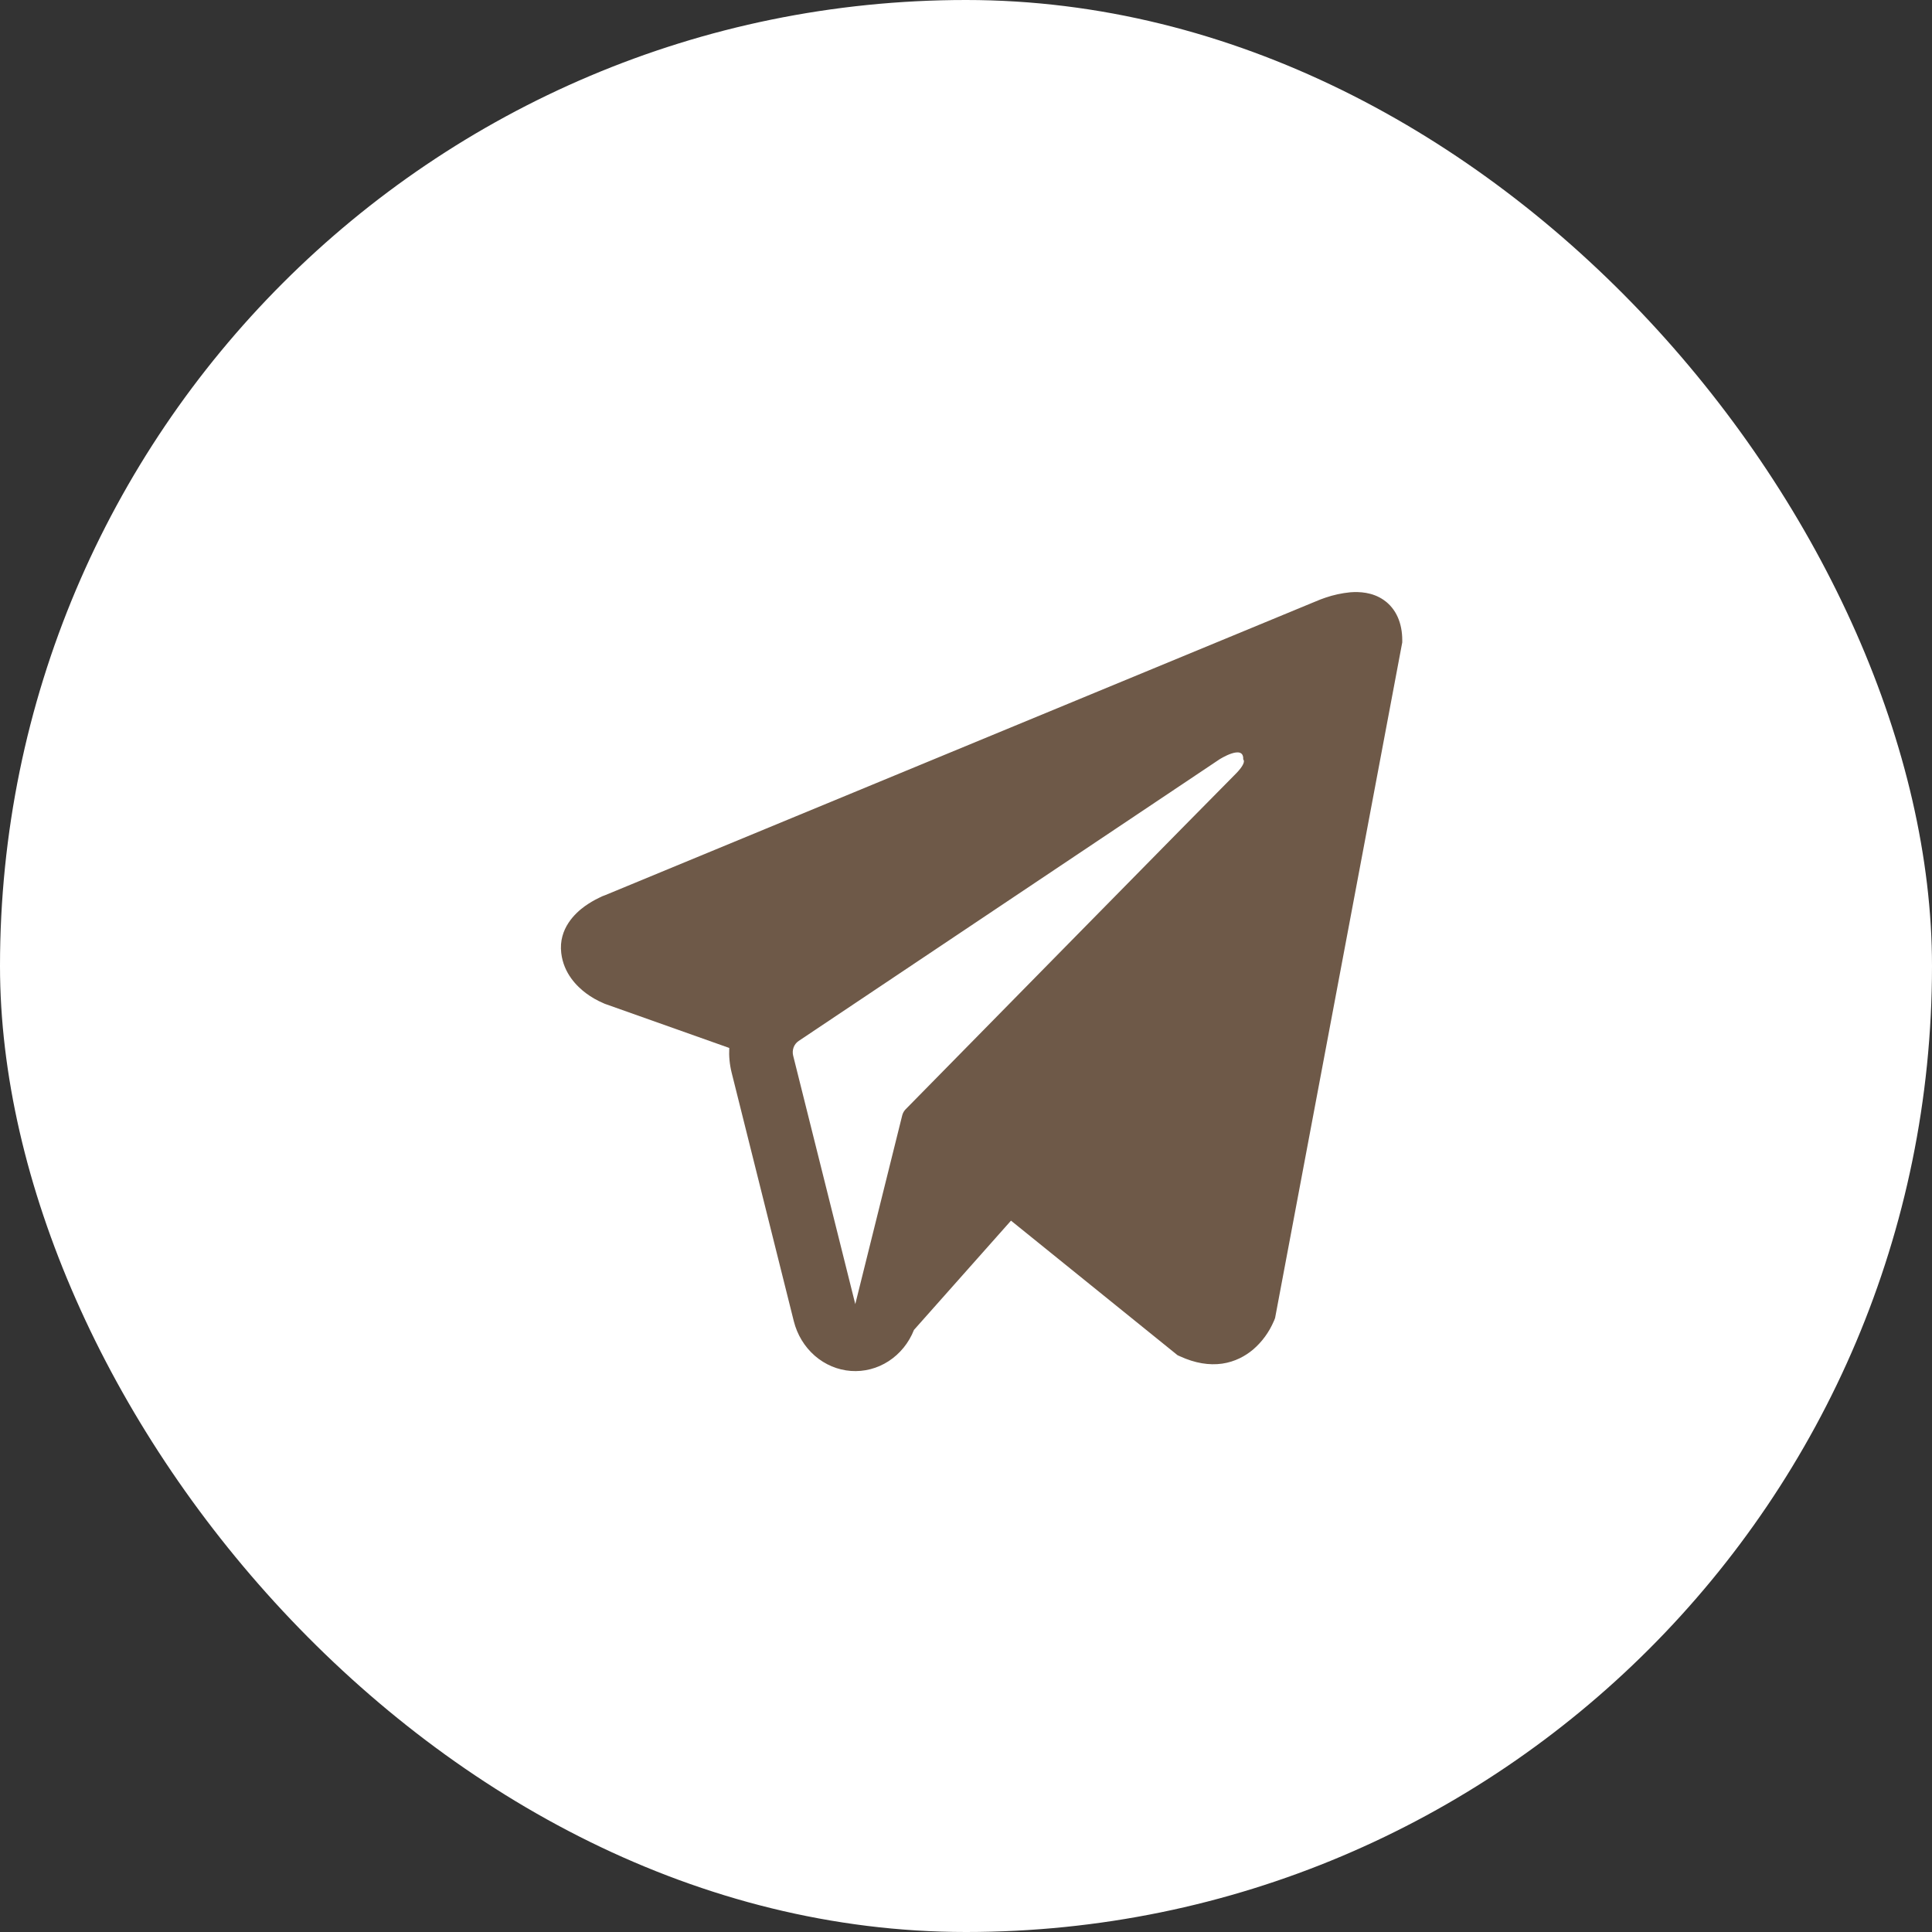
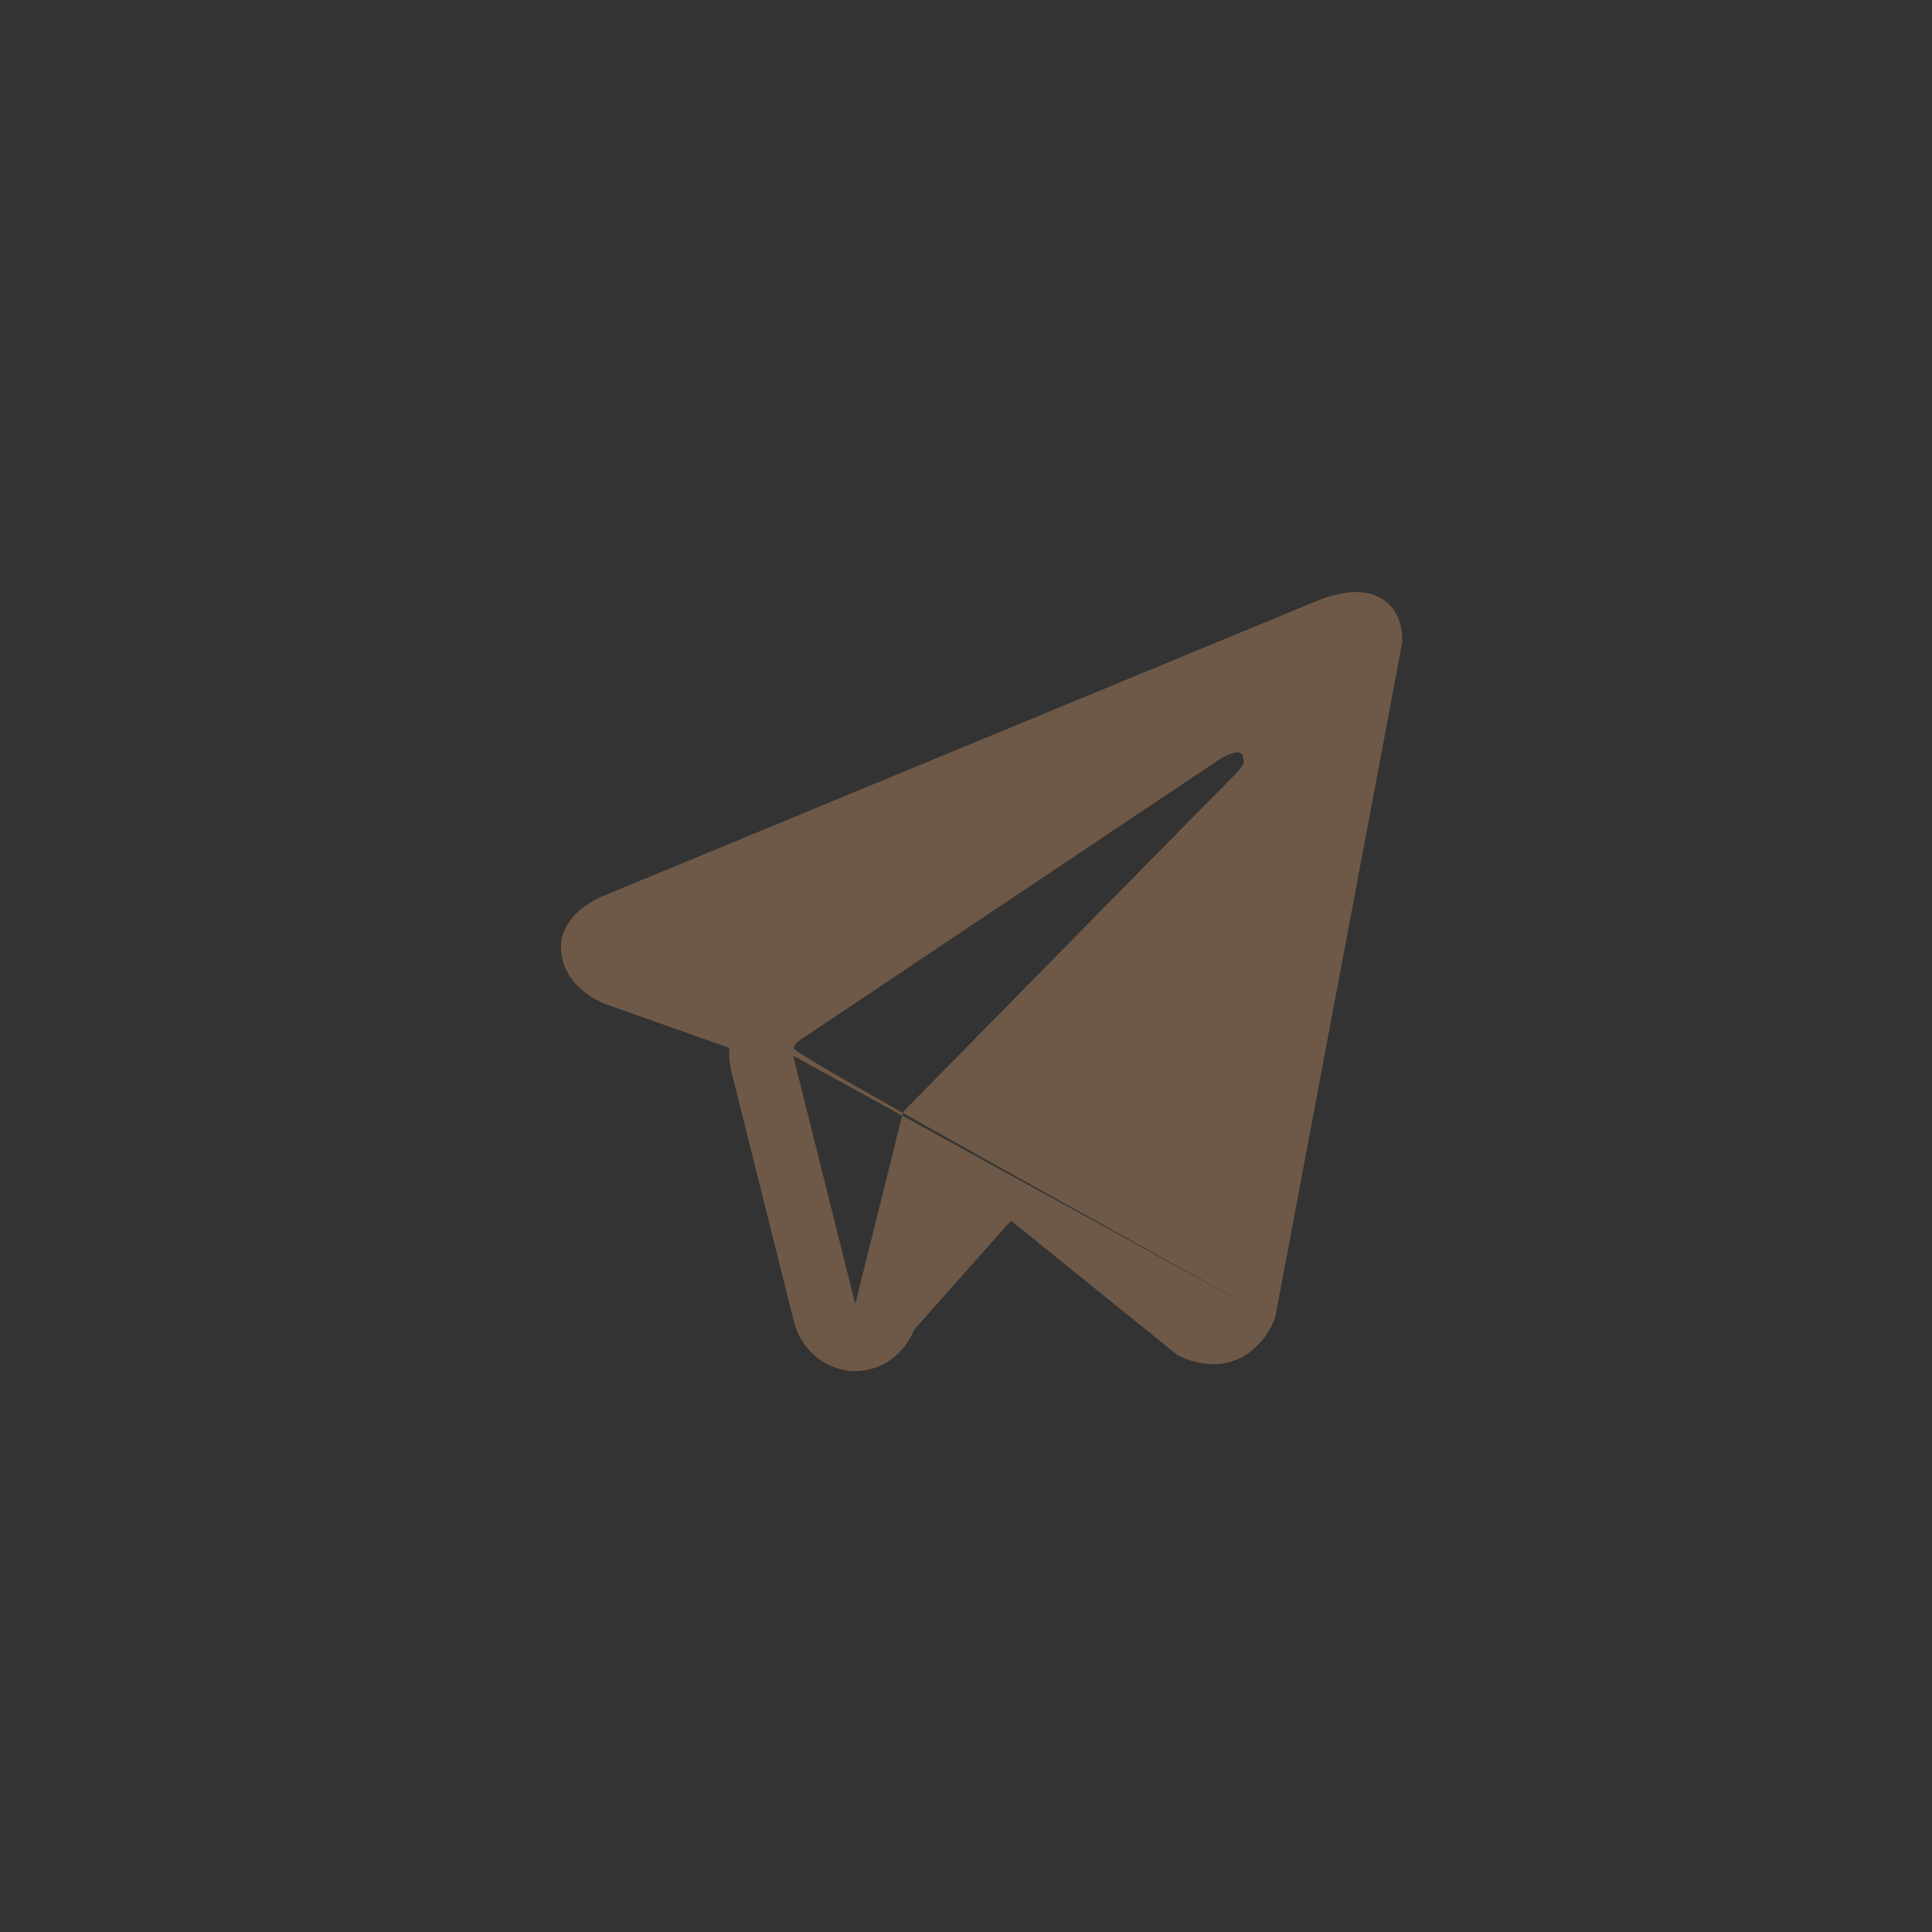
<svg xmlns="http://www.w3.org/2000/svg" width="62" height="62" viewBox="0 0 62 62" fill="none">
  <rect x="0" y="0" width="62" height="62" fill="#333333" stroke="none" />
-   <rect width="62" height="62" rx="31" fill="white" />
-   <path fill-rule="evenodd" clip-rule="evenodd" d="M40.895 42.361V42.358L40.919 42.296L45 20.614V20.545C45 20.004 44.809 19.532 44.399 19.25C44.038 19.002 43.623 18.985 43.332 19.007C43.061 19.034 42.793 19.091 42.534 19.18C42.424 19.217 42.315 19.259 42.208 19.306L42.19 19.313L19.439 28.719L19.433 28.722C19.363 28.745 19.295 28.774 19.23 28.809C19.068 28.886 18.913 28.977 18.766 29.082C18.473 29.294 17.917 29.793 18.011 30.584C18.088 31.241 18.517 31.657 18.806 31.874C18.977 32.001 19.161 32.107 19.355 32.189L19.398 32.209L19.412 32.214L19.422 32.218L23.403 33.63C23.389 33.894 23.414 34.16 23.48 34.426L25.474 42.398C25.583 42.833 25.818 43.22 26.147 43.507C26.476 43.793 26.881 43.964 27.306 43.995C27.732 44.026 28.156 43.916 28.519 43.68C28.882 43.444 29.166 43.094 29.33 42.679L32.444 39.172L37.79 43.491L37.866 43.525C38.352 43.749 38.805 43.819 39.22 43.761C39.635 43.7 39.964 43.517 40.212 43.309C40.498 43.064 40.727 42.752 40.878 42.398L40.889 42.374L40.893 42.365L40.895 42.361ZM25.454 33.879C25.431 33.79 25.437 33.697 25.468 33.611C25.5 33.526 25.557 33.454 25.631 33.405L39.13 24.371C39.13 24.371 39.925 23.862 39.896 24.371C39.896 24.371 40.038 24.46 39.612 24.877C39.209 25.274 29.99 34.654 29.057 35.604C29.006 35.658 28.97 35.725 28.952 35.799L27.447 41.85L25.454 33.879Z" fill="#6E5948" />
+   <path fill-rule="evenodd" clip-rule="evenodd" d="M40.895 42.361V42.358L40.919 42.296L45 20.614V20.545C45 20.004 44.809 19.532 44.399 19.25C44.038 19.002 43.623 18.985 43.332 19.007C43.061 19.034 42.793 19.091 42.534 19.18C42.424 19.217 42.315 19.259 42.208 19.306L42.19 19.313L19.439 28.719L19.433 28.722C19.363 28.745 19.295 28.774 19.23 28.809C19.068 28.886 18.913 28.977 18.766 29.082C18.473 29.294 17.917 29.793 18.011 30.584C18.088 31.241 18.517 31.657 18.806 31.874C18.977 32.001 19.161 32.107 19.355 32.189L19.398 32.209L19.412 32.214L19.422 32.218L23.403 33.63C23.389 33.894 23.414 34.16 23.48 34.426L25.474 42.398C25.583 42.833 25.818 43.22 26.147 43.507C26.476 43.793 26.881 43.964 27.306 43.995C27.732 44.026 28.156 43.916 28.519 43.68C28.882 43.444 29.166 43.094 29.33 42.679L32.444 39.172L37.79 43.491L37.866 43.525C38.352 43.749 38.805 43.819 39.22 43.761C39.635 43.7 39.964 43.517 40.212 43.309C40.498 43.064 40.727 42.752 40.878 42.398L40.889 42.374L40.893 42.365L40.895 42.361ZC25.431 33.79 25.437 33.697 25.468 33.611C25.5 33.526 25.557 33.454 25.631 33.405L39.13 24.371C39.13 24.371 39.925 23.862 39.896 24.371C39.896 24.371 40.038 24.46 39.612 24.877C39.209 25.274 29.99 34.654 29.057 35.604C29.006 35.658 28.97 35.725 28.952 35.799L27.447 41.85L25.454 33.879Z" fill="#6E5948" />
</svg>